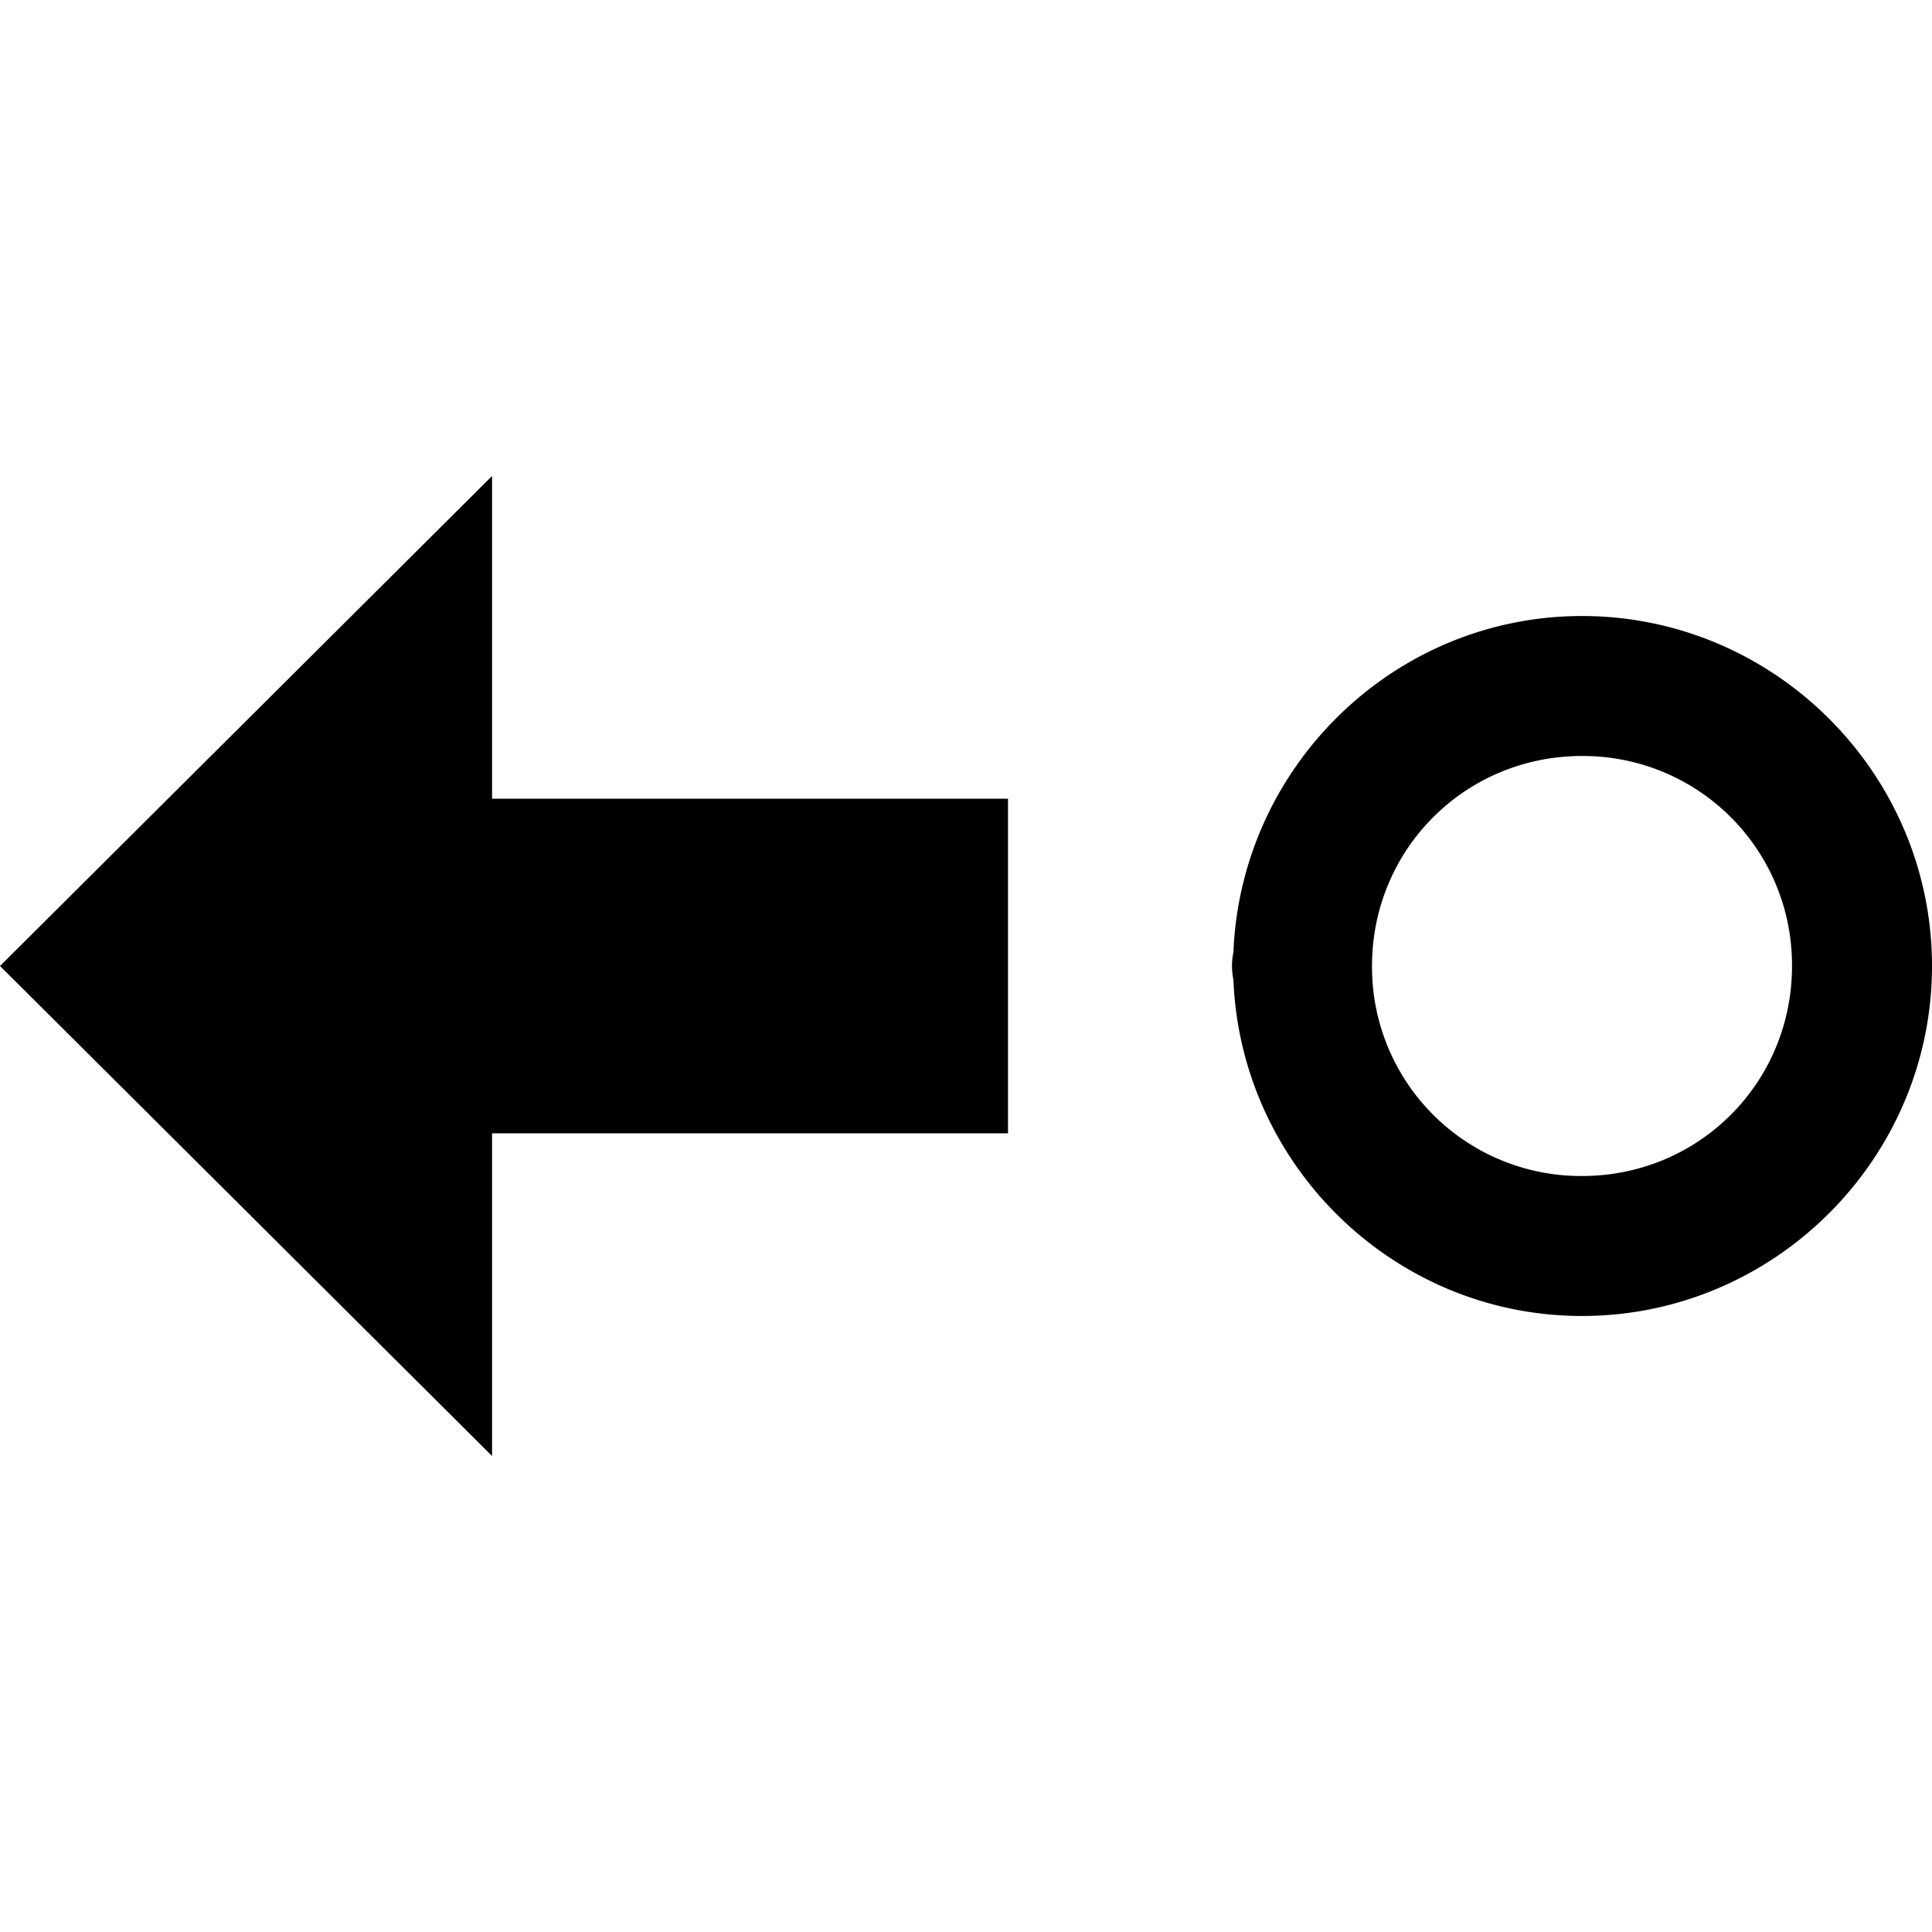
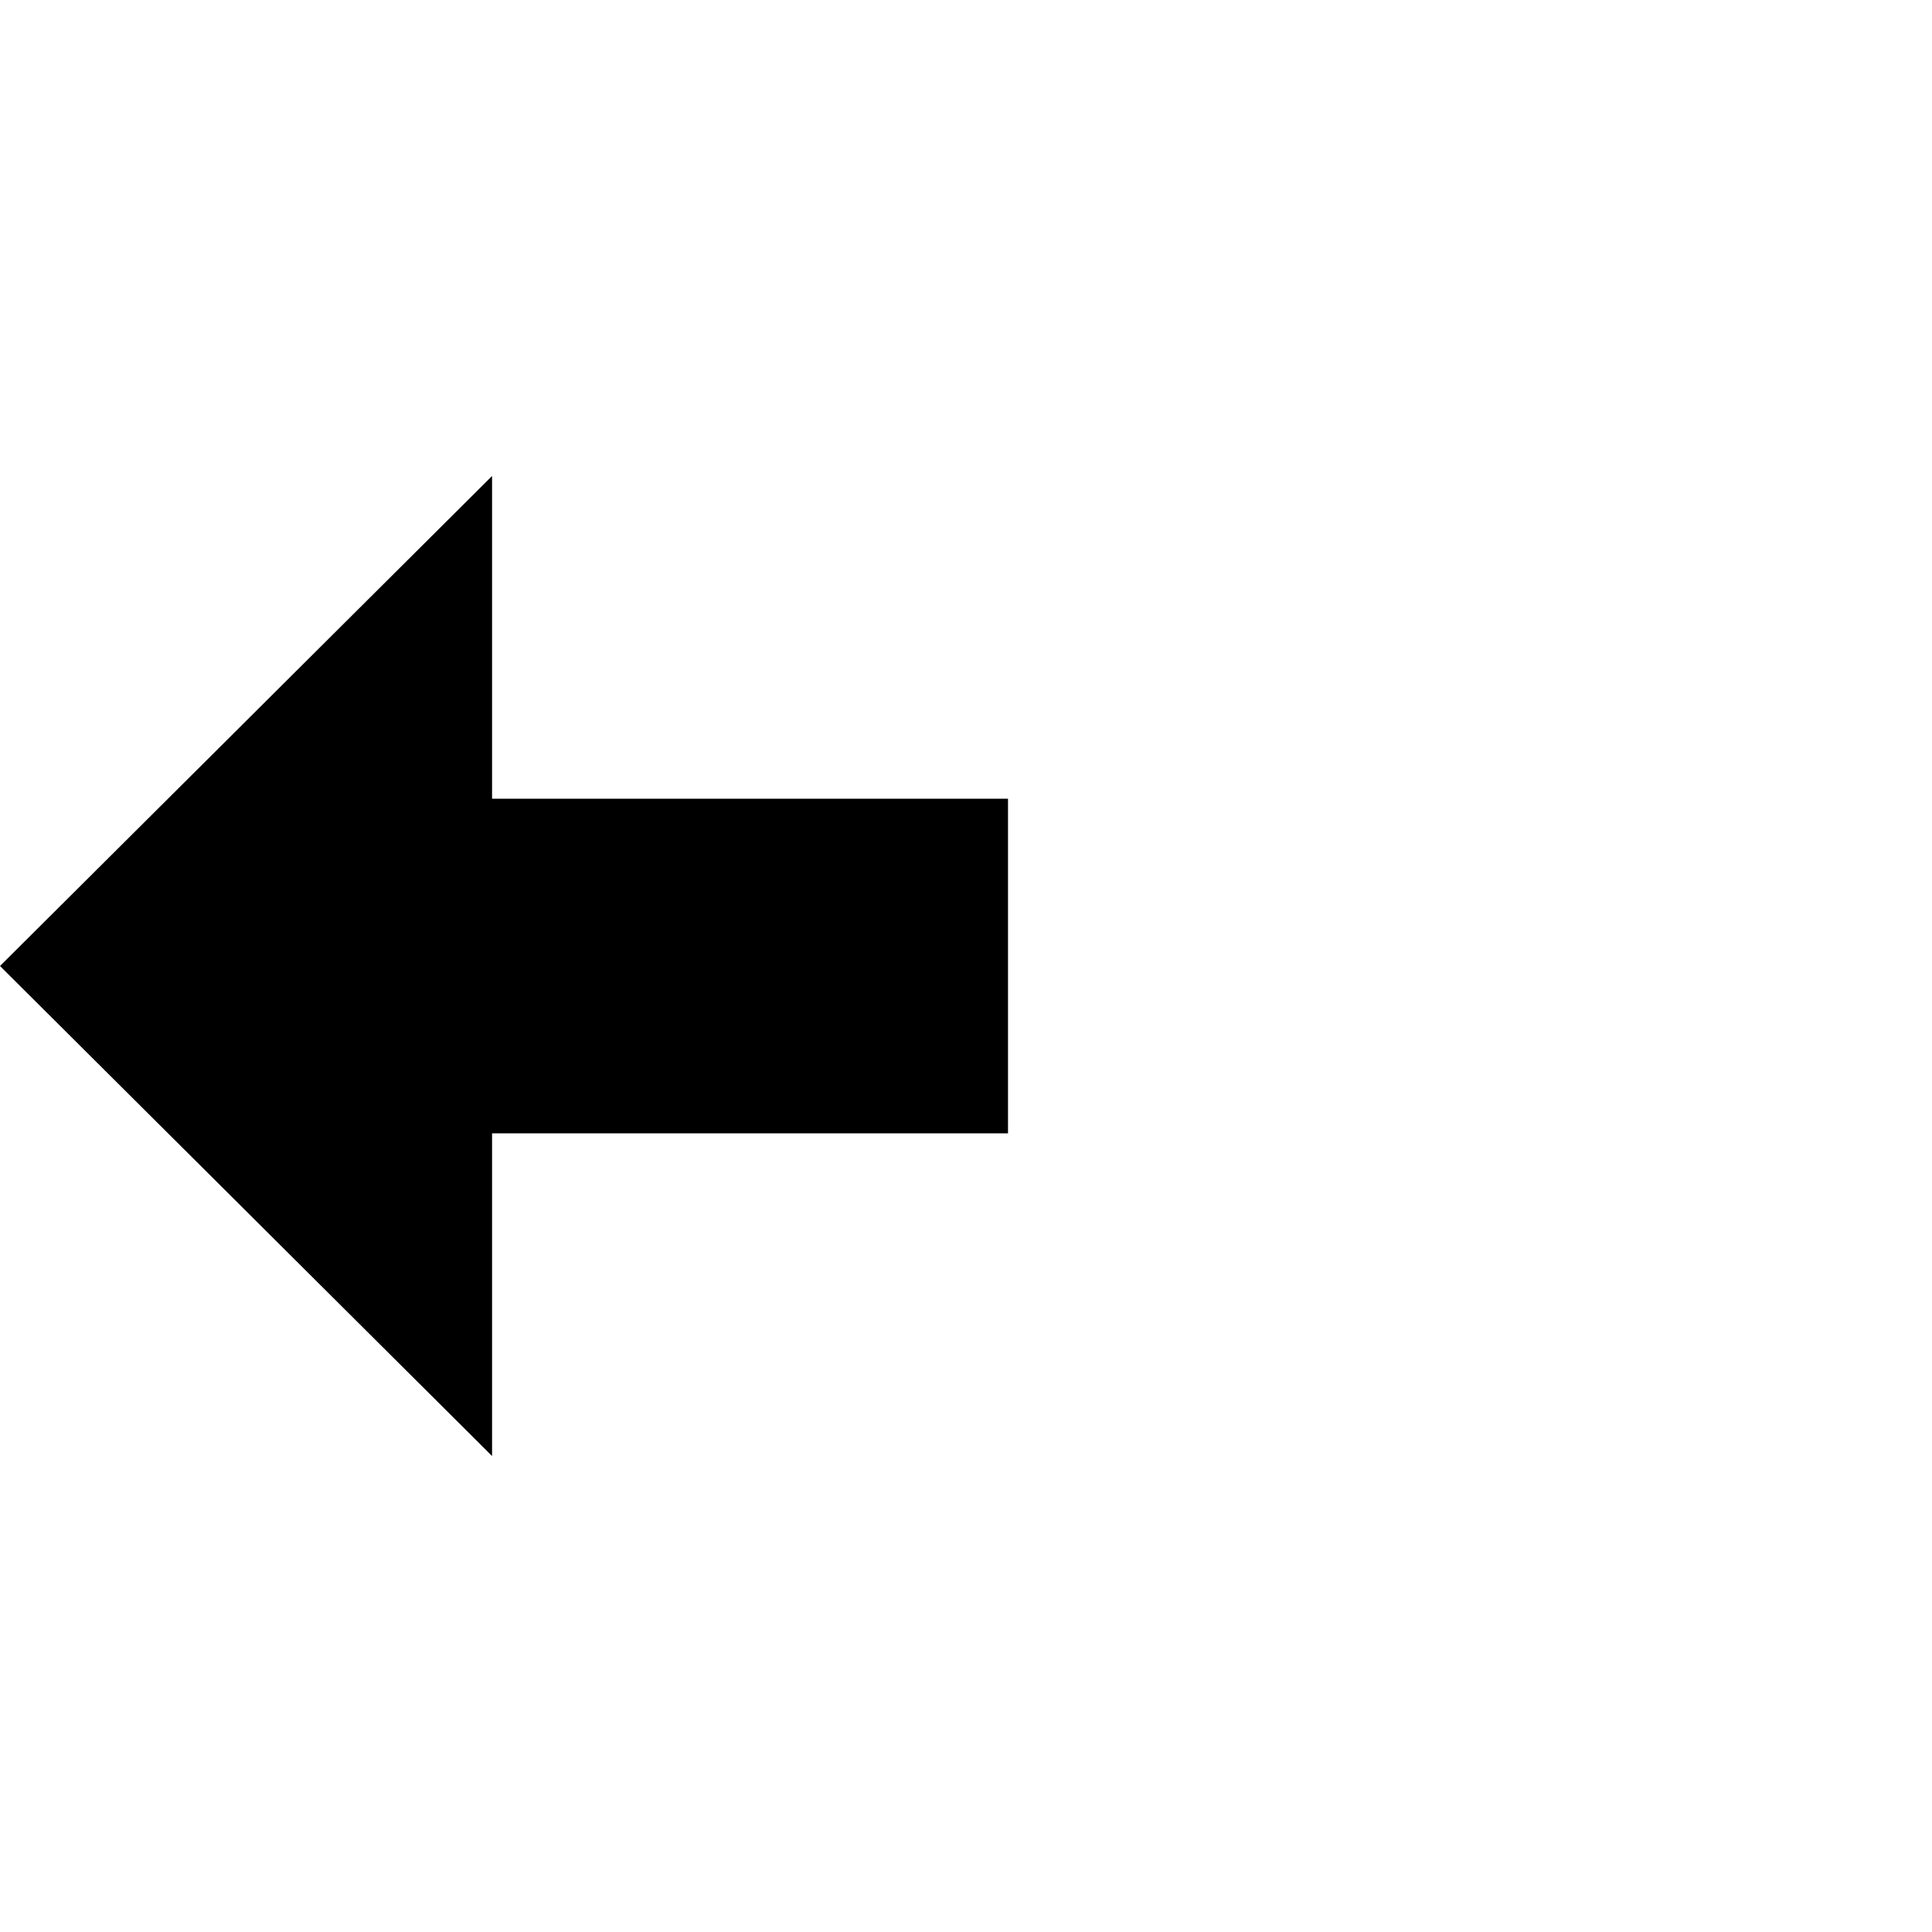
<svg xmlns="http://www.w3.org/2000/svg" width="800px" height="800px" viewBox="0 0 100 100" aria-hidden="true" role="img" class="iconify iconify--gis" preserveAspectRatio="xMidYMid meet">
-   <path d="M81.885 31.885c-9.716 0-17.653 7.77-18.043 17.394a3.623 3.623 0 0 0-.074.721a3.623 3.623 0 0 0 .074.72a3.623 3.623 0 0 0 0 .005c.392 9.622 8.329 17.39 18.043 17.39C91.847 68.115 100 59.962 100 50c0-9.962-8.153-18.115-18.115-18.115zm0 7.246A10.814 10.814 0 0 1 92.754 50c0 6.046-4.823 10.87-10.87 10.87A10.816 10.816 0 0 1 71.015 50c0-6.046 4.825-10.87 10.87-10.87z" fill="#000000" />
  <path d="M25.469 24.637V41.34h26.705v17.32H25.469v16.703L0 50z" fill="#000000" />
</svg>